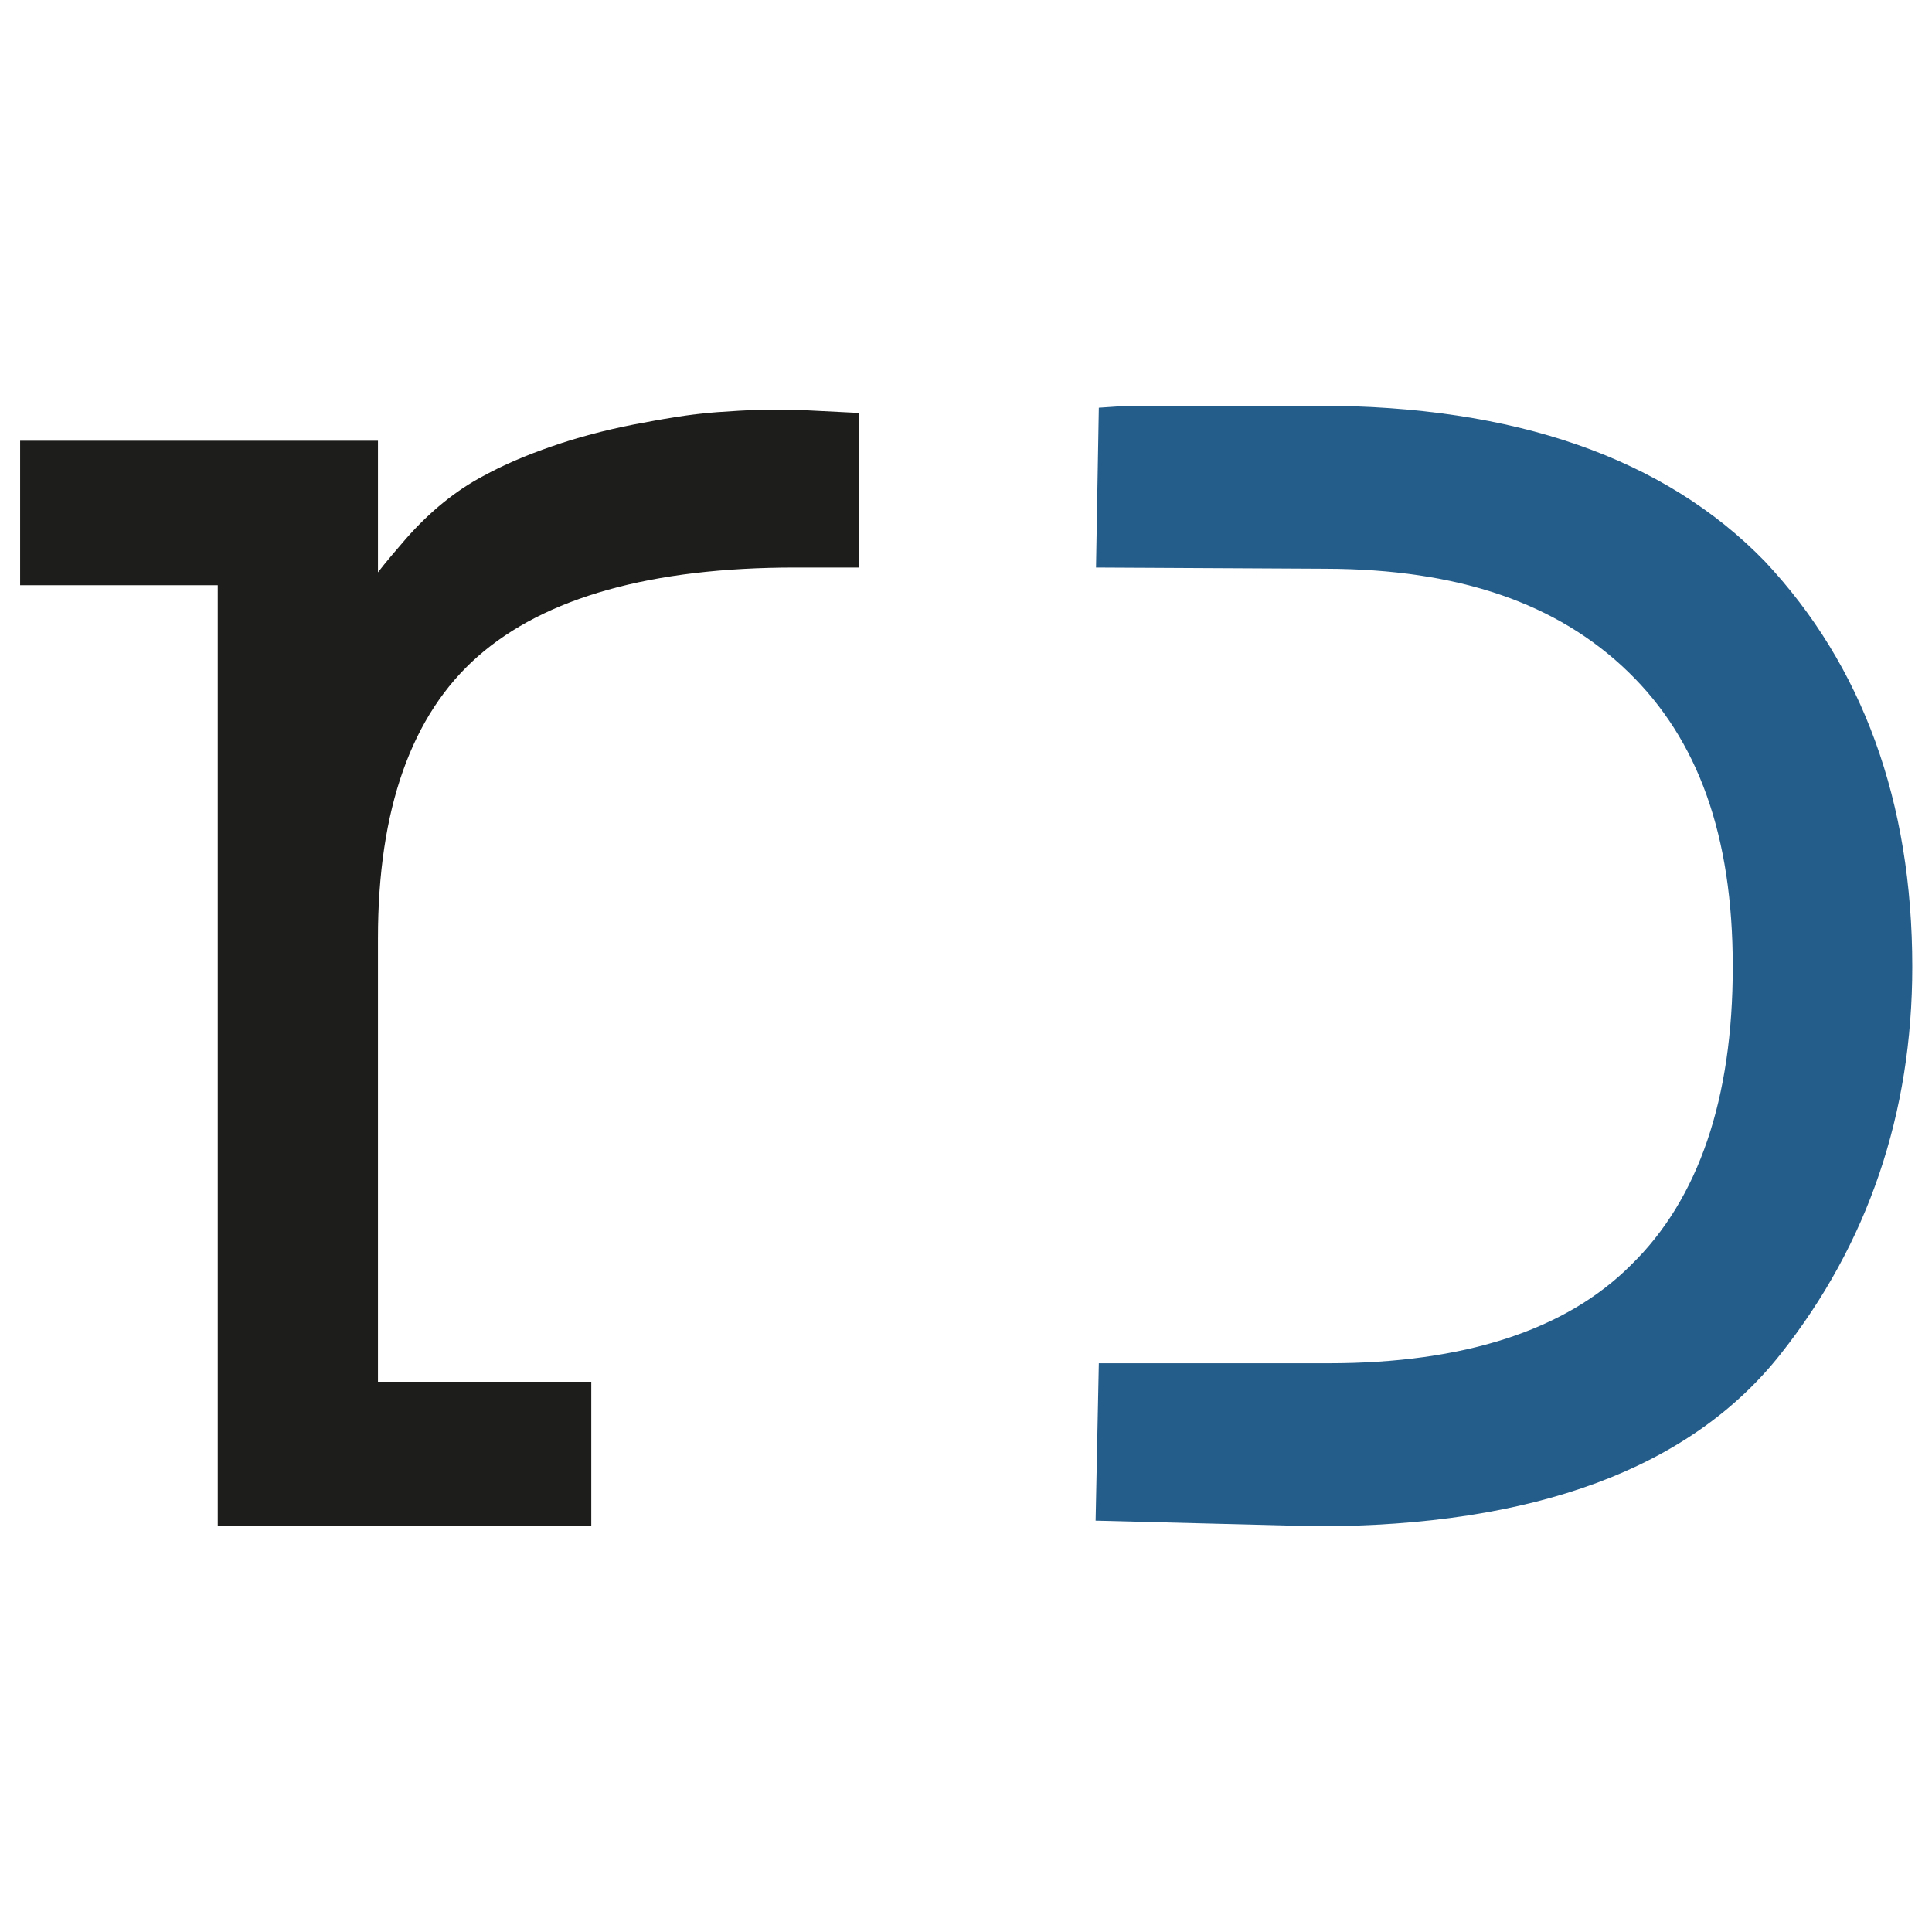
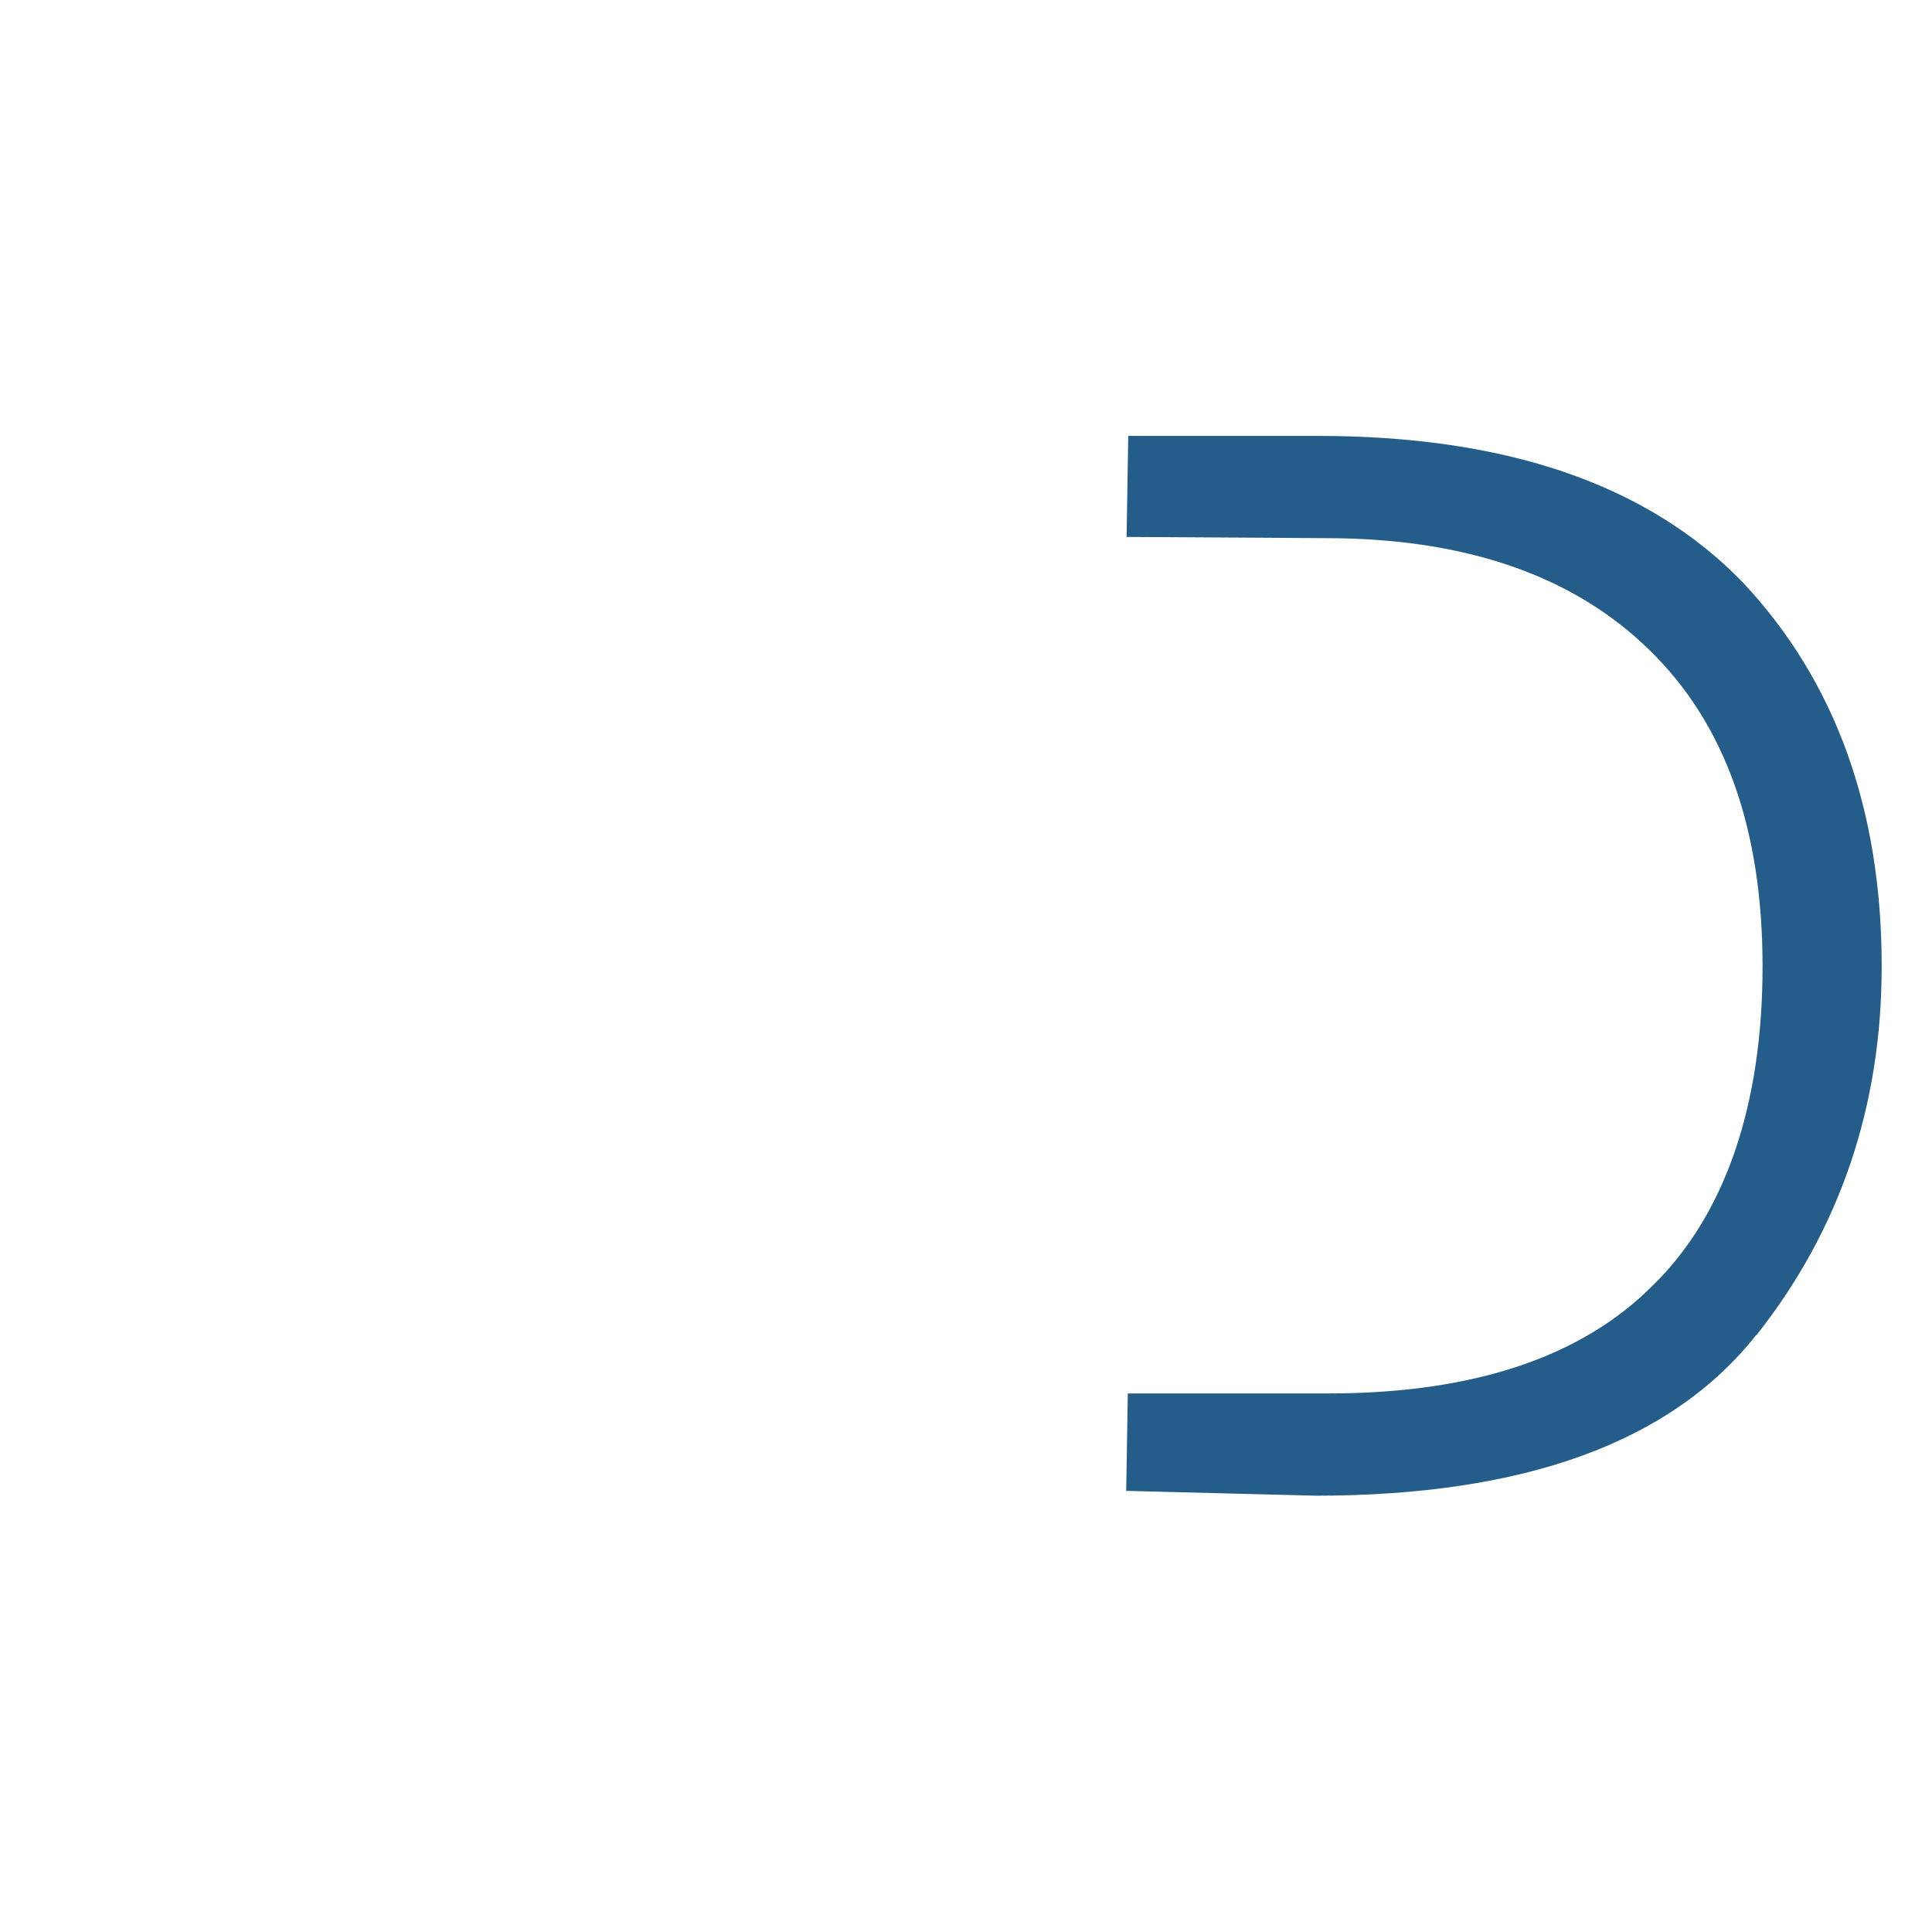
<svg xmlns="http://www.w3.org/2000/svg" data-bbox="0.5 10.08 47.01 27.84" viewBox="0 0 48 48" data-type="color">
  <g>
-     <path fill="#a1c518" d="M18.83 13.68v-.08.08z" data-color="1" />
-     <path d="M19.75 13.53c-3.72 0-6.47.78-8.25 2.35-1.78 1.57-2.68 4.04-2.68 7.43v11.58h5.3v2.46H5.98V13.97H1.06v-2.46h7.76v4.59c.04-.07.19-.33.46-.77s.68-.96 1.23-1.58c.55-.62 1.13-1.09 1.75-1.42.47-.25 1.02-.49 1.64-.71.62-.22 1.26-.39 1.94-.52.67-.13 1.34-.25 2.02-.3.76-.06 1.21-.07 1.88-.05l1.04.05v2.73h-1.04Z" fill="#1d1d1b" data-color="2" />
-     <path d="M14.69 37.92H5.41V14.54H.5v-3.59h8.89v3.27c.2-.26.44-.54.7-.84.59-.67 1.23-1.19 1.91-1.55.49-.27 1.07-.52 1.71-.74.63-.22 1.31-.4 2.02-.54.69-.13 1.38-.26 2.09-.31.82-.06 1.28-.07 1.94-.06l1.59.08v3.84h-1.6c-3.56 0-6.21.74-7.88 2.21-1.65 1.45-2.48 3.8-2.48 7v11.02h5.3v3.59Zm-8.14-1.13h7.01v-1.32h-5.3V23.32c0-3.54.97-6.18 2.87-7.86 1.88-1.65 4.78-2.49 8.62-2.49h.47v-1.63l-.5-.03c-.64-.01-1.07 0-1.81.05-.64.05-1.28.17-1.95.29-.66.13-1.28.29-1.86.5-.59.21-1.11.43-1.56.68-.56.29-1.09.73-1.59 1.29-.53.6-.92 1.11-1.17 1.51-.25.4-.4.64-.44.72l-1.07 2.08v-6.36H1.63v1.32h4.92v23.38Z" fill="#1d1d1b" data-color="2" />
    <path d="M43.64 33.17c2.07-2.62 3.11-5.68 3.11-9.16 0-3.9-1.15-7.09-3.45-9.54-2.36-2.44-5.89-3.64-10.56-3.64h-4.71v.04l-.04 2.47 4.94.03c3.48 0 6.16.93 8.05 2.78 1.87 1.82 2.81 4.43 2.81 7.86s-.92 6.17-2.74 7.94c-1.77 1.77-4.45 2.67-8.06 2.67h-4.97l-.04 2.42 4.71.12c5.17 0 8.83-1.32 10.94-3.99" fill="#255d8a" data-color="3" />
-     <path d="m32.7 37.92-5.48-.14.08-3.91h5.71c3.36 0 5.9-.82 7.52-2.45 1.67-1.63 2.52-4.12 2.52-7.4s-.87-5.65-2.59-7.32c-1.77-1.72-4.23-2.56-7.52-2.57l-5.71-.03.07-3.97.74-.05h4.71c4.88 0 8.61 1.3 11.1 3.87 2.43 2.59 3.66 5.98 3.66 10.07 0 3.64-1.1 6.88-3.27 9.62-2.24 2.84-6.12 4.28-11.54 4.28Zm-3.94-1.61 3.96.1c4.91 0 8.39-1.25 10.33-3.7 1.95-2.47 2.94-5.4 2.94-8.69 0-3.69-1.09-6.73-3.24-9.03-2.18-2.25-5.55-3.4-10.01-3.4h-3.97l-.02 1.01 4.18.02c3.65 0 6.54 1.01 8.58 3 2.02 1.97 3.04 4.8 3.04 8.4s-1 6.56-2.97 8.48c-1.91 1.91-4.8 2.88-8.58 2.88h-4.23l-.02.93Z" fill="#255d8a" data-color="3" />
  </g>
</svg>